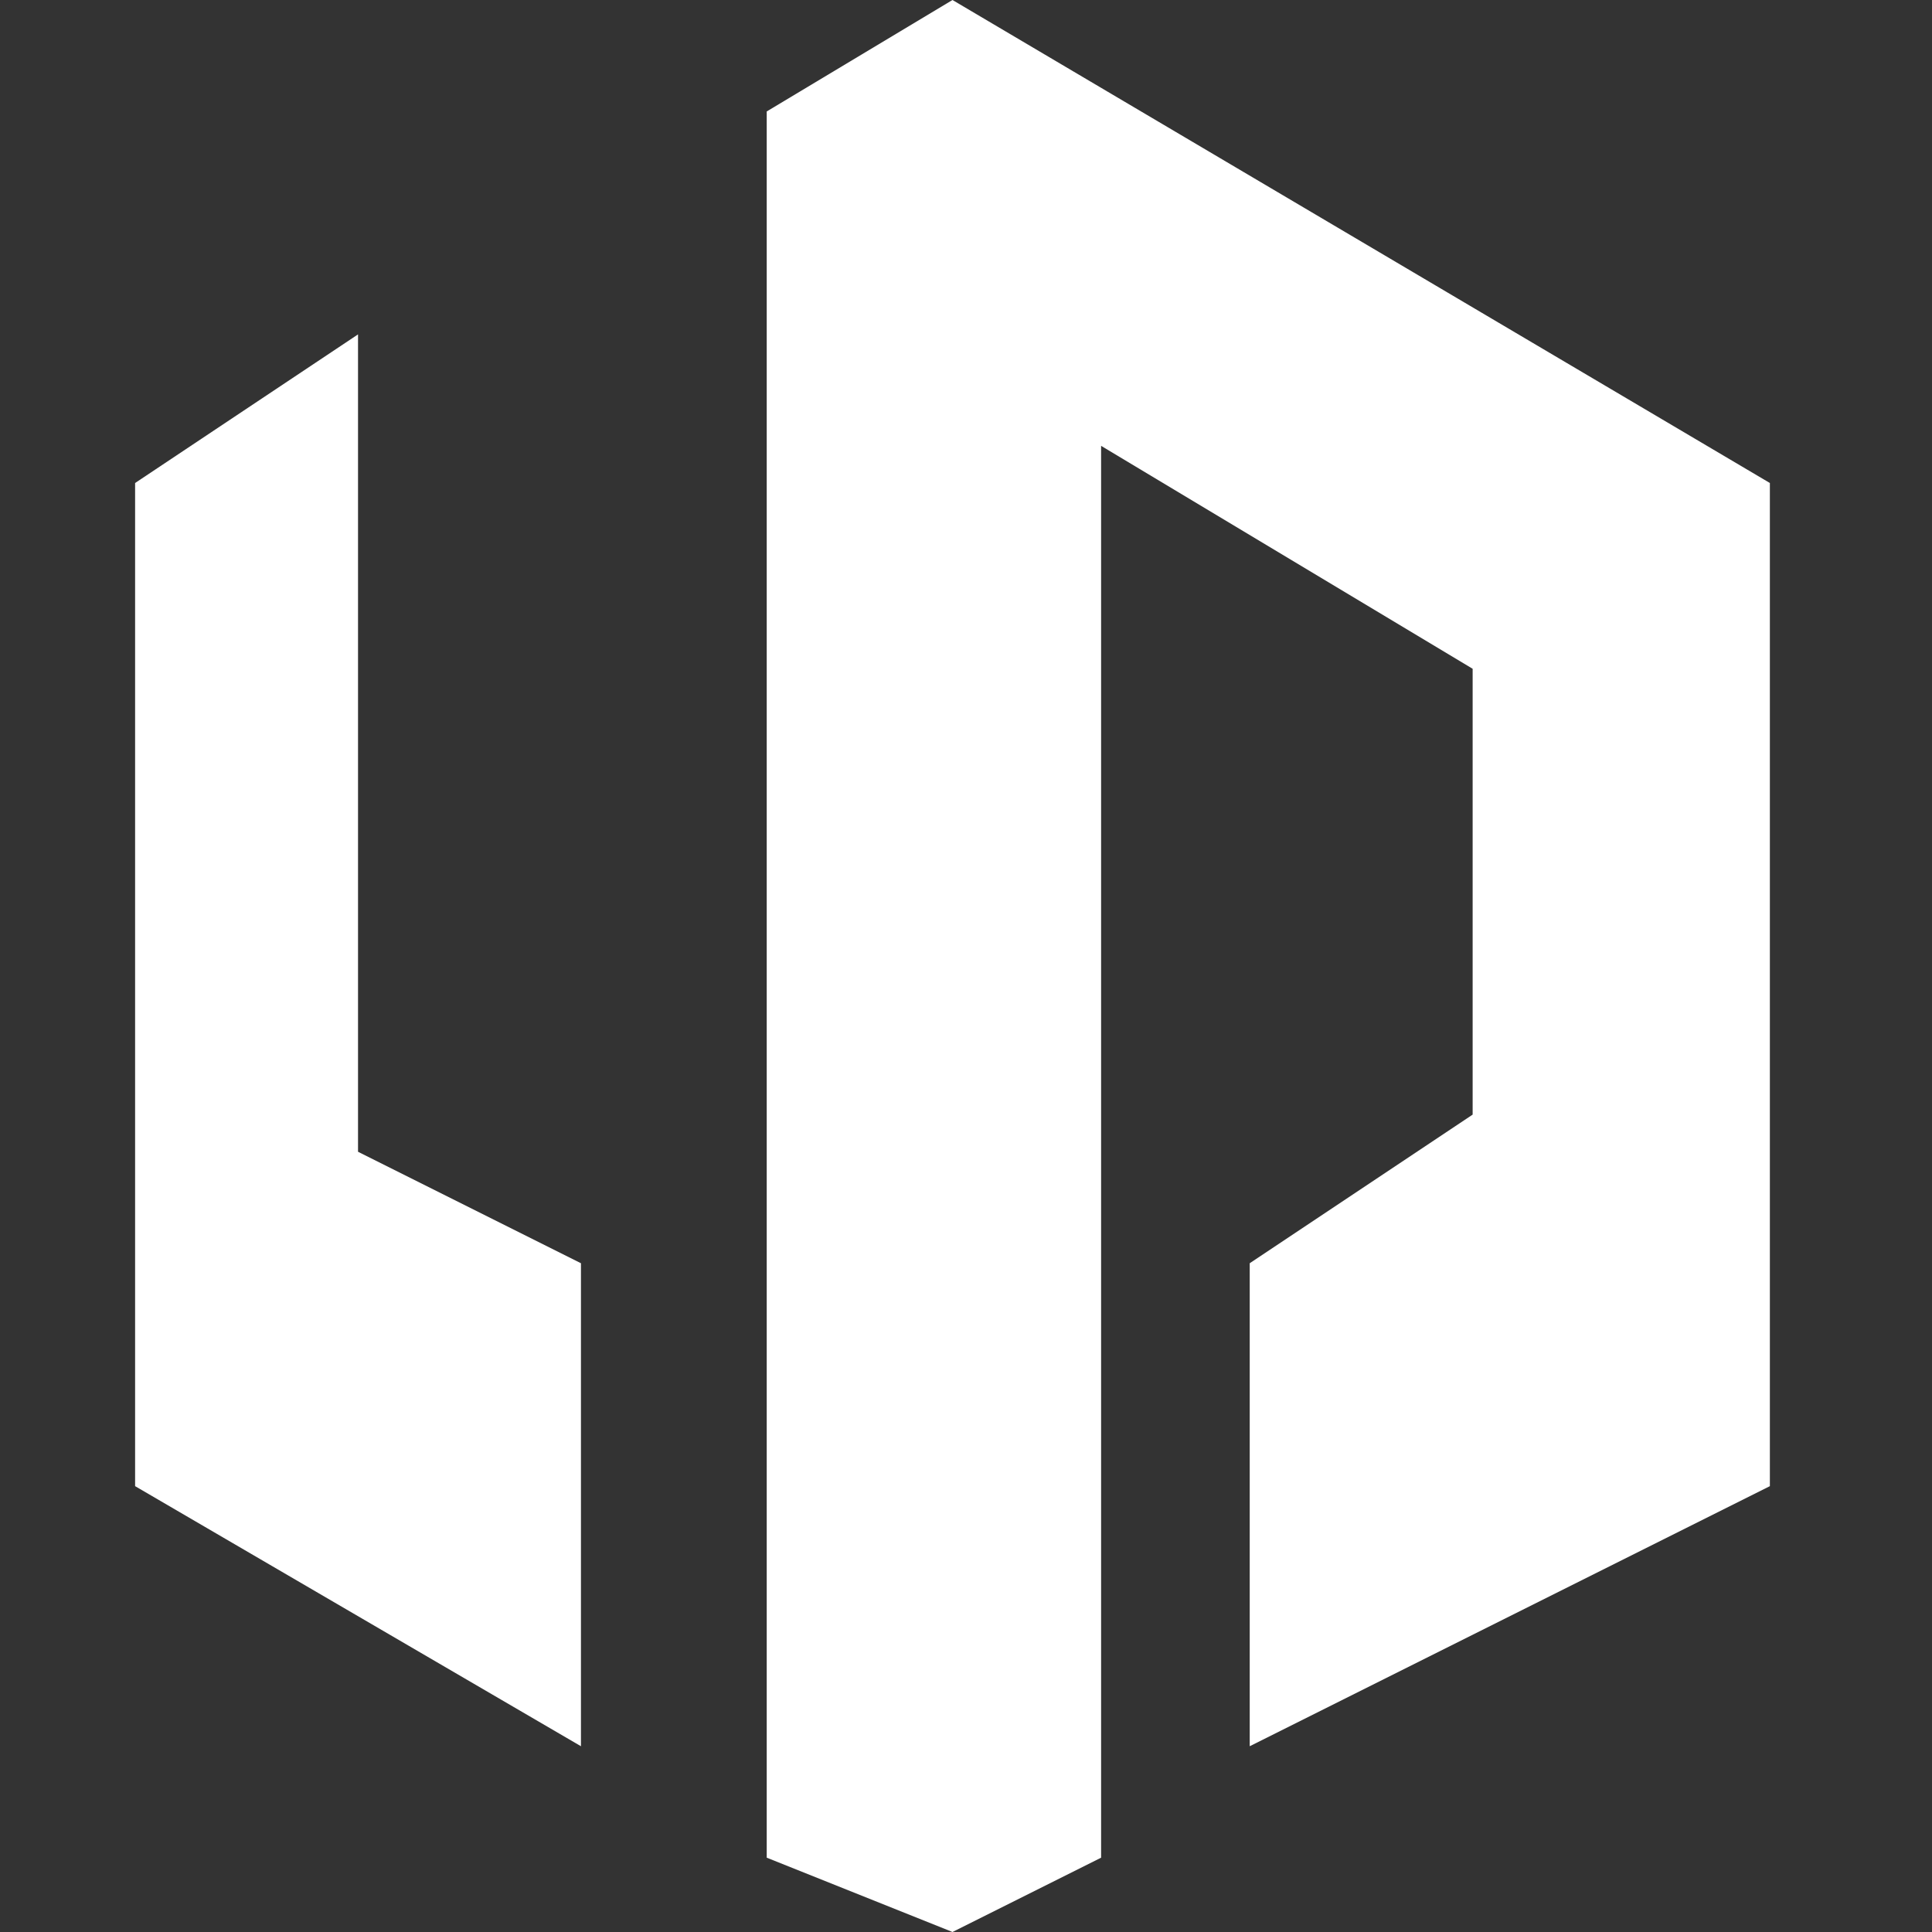
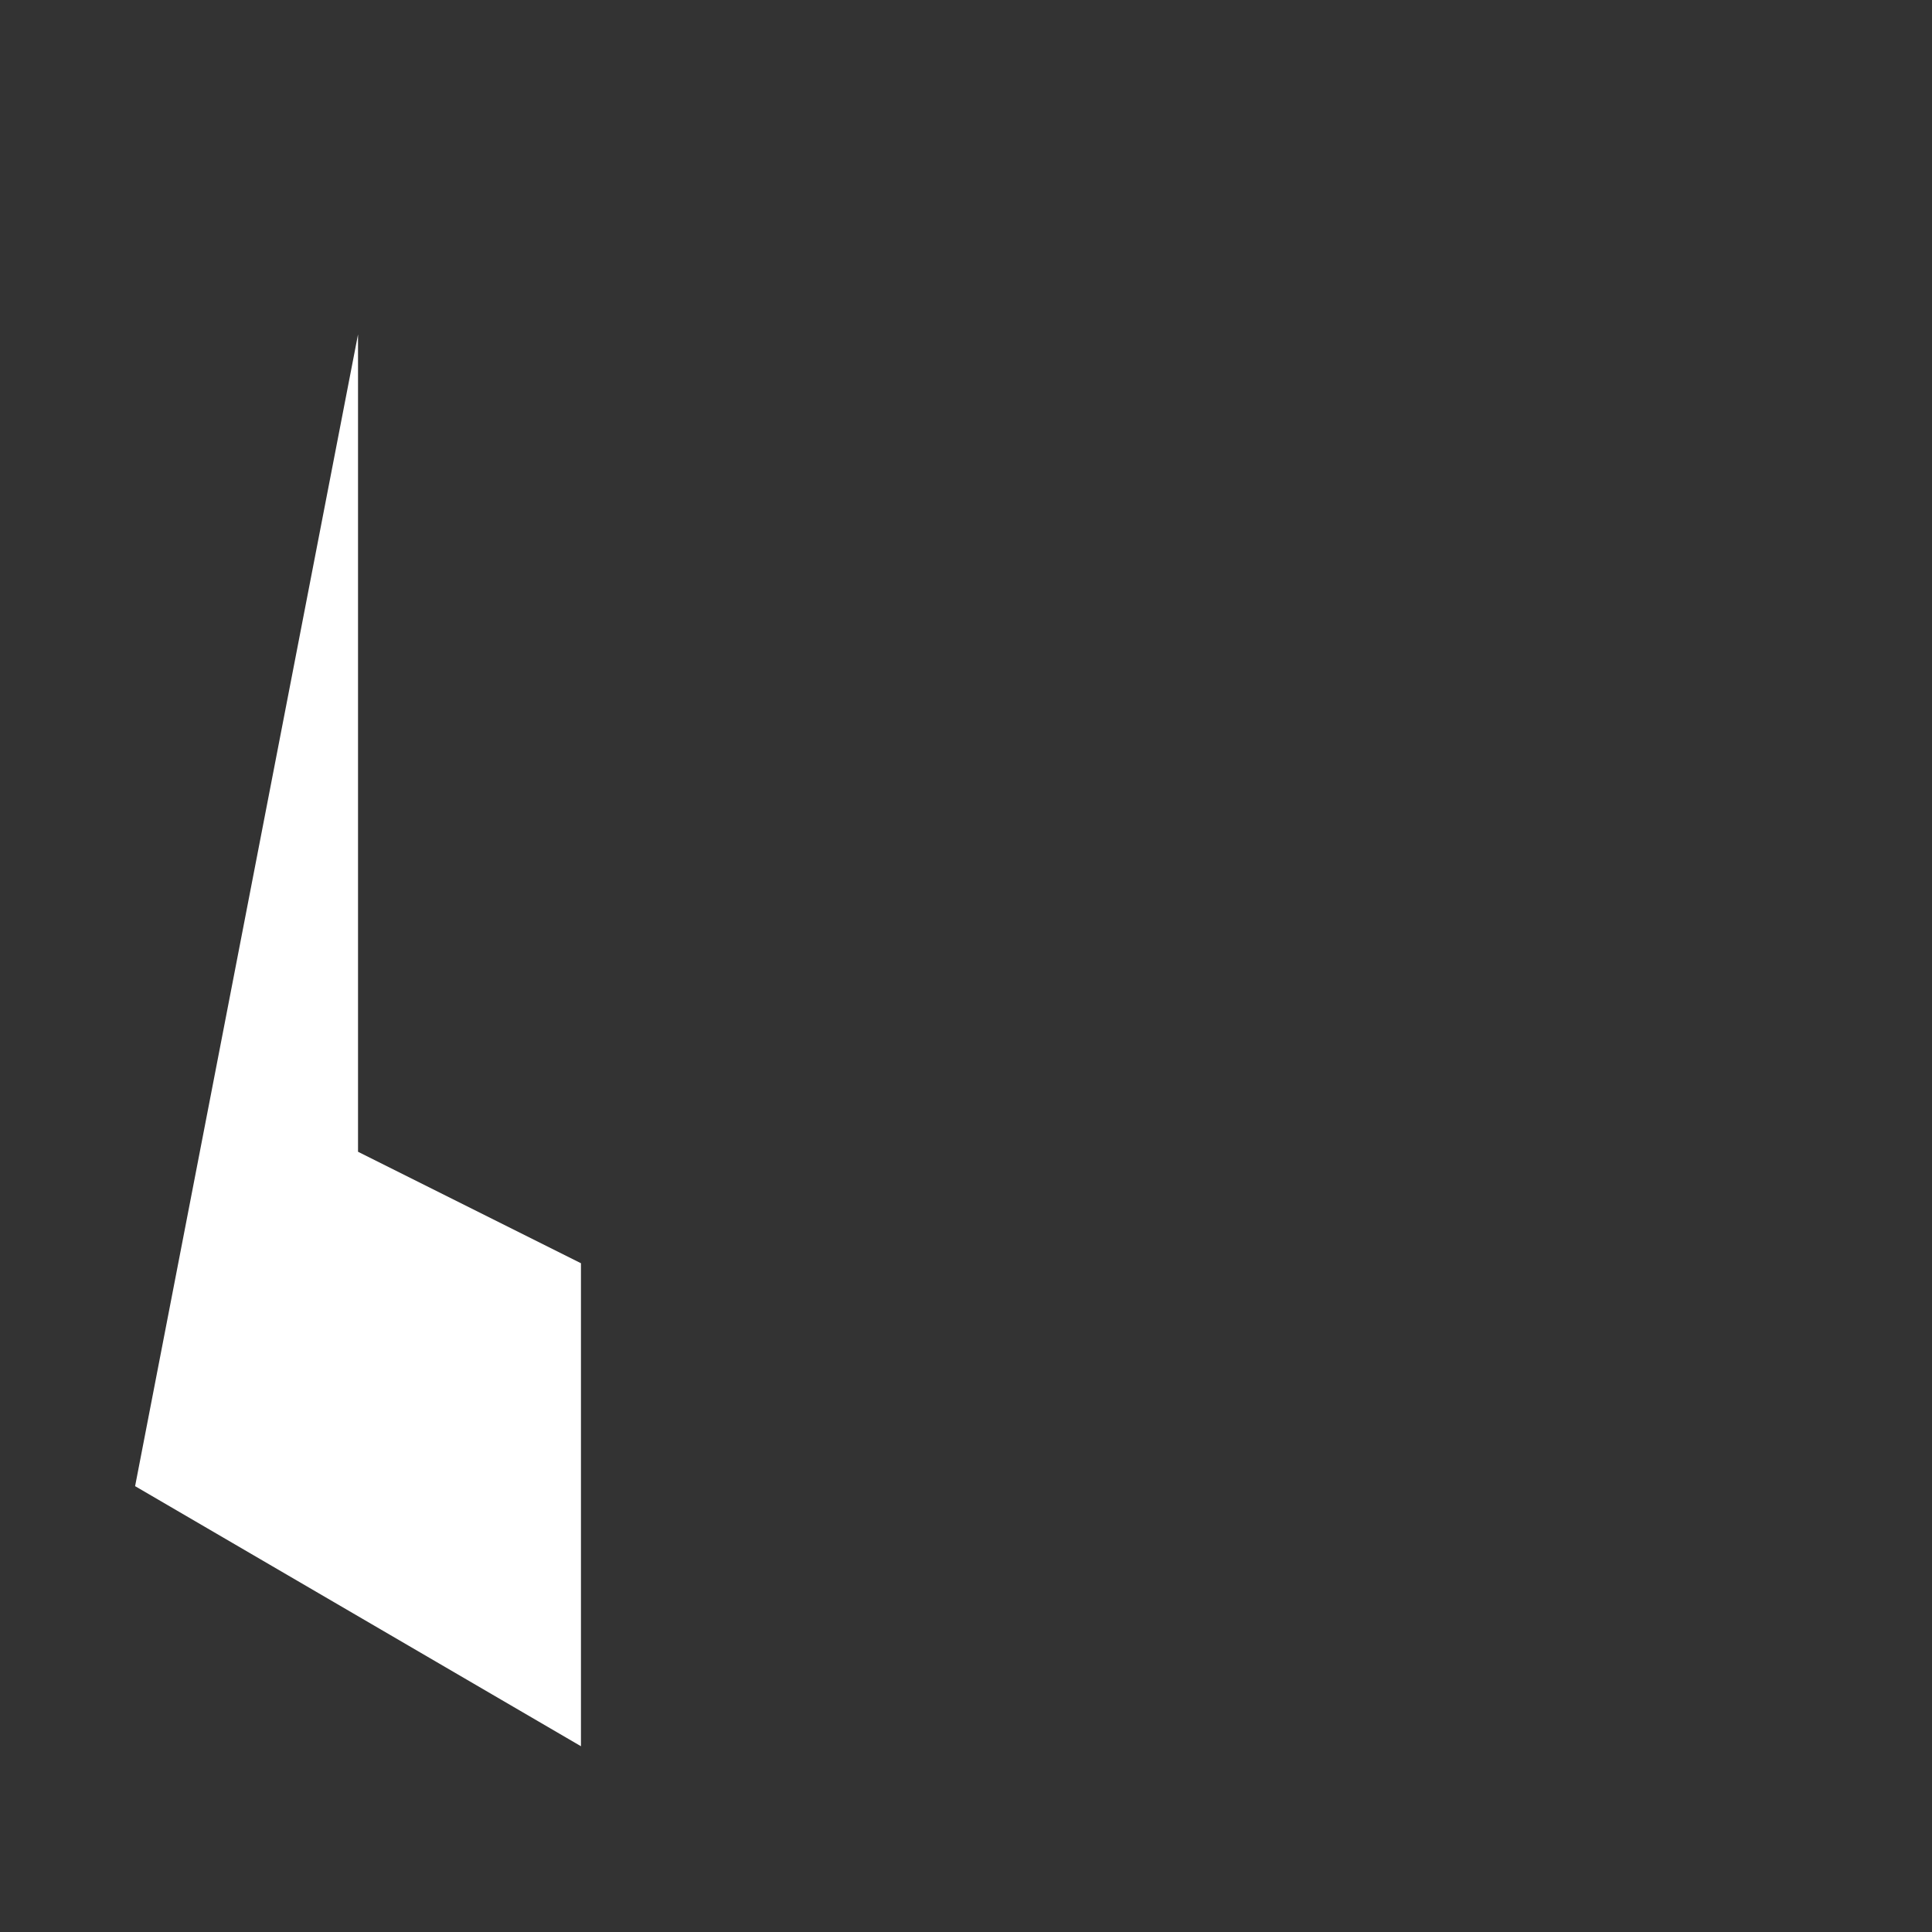
<svg xmlns="http://www.w3.org/2000/svg" fill="none" version="1.1" width="14.3" height="14.3" viewBox="0 0 14.3 14.3">
  <rect x="0" y="0" width="14.3" height="14.3" fill="#333333" stroke="none" />
  <g>
    <g />
    <g>
      <g>
-         <path d="M1,11L4.3,12.925L4.3,9.35L2.65,8.525L2.65,2.475L1,3.575L1,11Z" fill="#FFFFFF" fill-opacity="1" />
+         <path d="M1,11L4.3,12.925L4.3,9.35L2.65,8.525L2.65,2.475L1,11Z" fill="#FFFFFF" fill-opacity="1" />
      </g>
      <g>
-         <path d="M5.675,0.825L5.675,13.75L7.05,14.3L8.15,13.75L8.15,3.3L10.9,4.95L10.9,8.25L9.25,9.35L9.25,12.925L13.1,11L13.1,3.575L7.05,0L5.675,0.825Z" fill="#FFFFFF" fill-opacity="1" />
-       </g>
+         </g>
    </g>
  </g>
</svg>